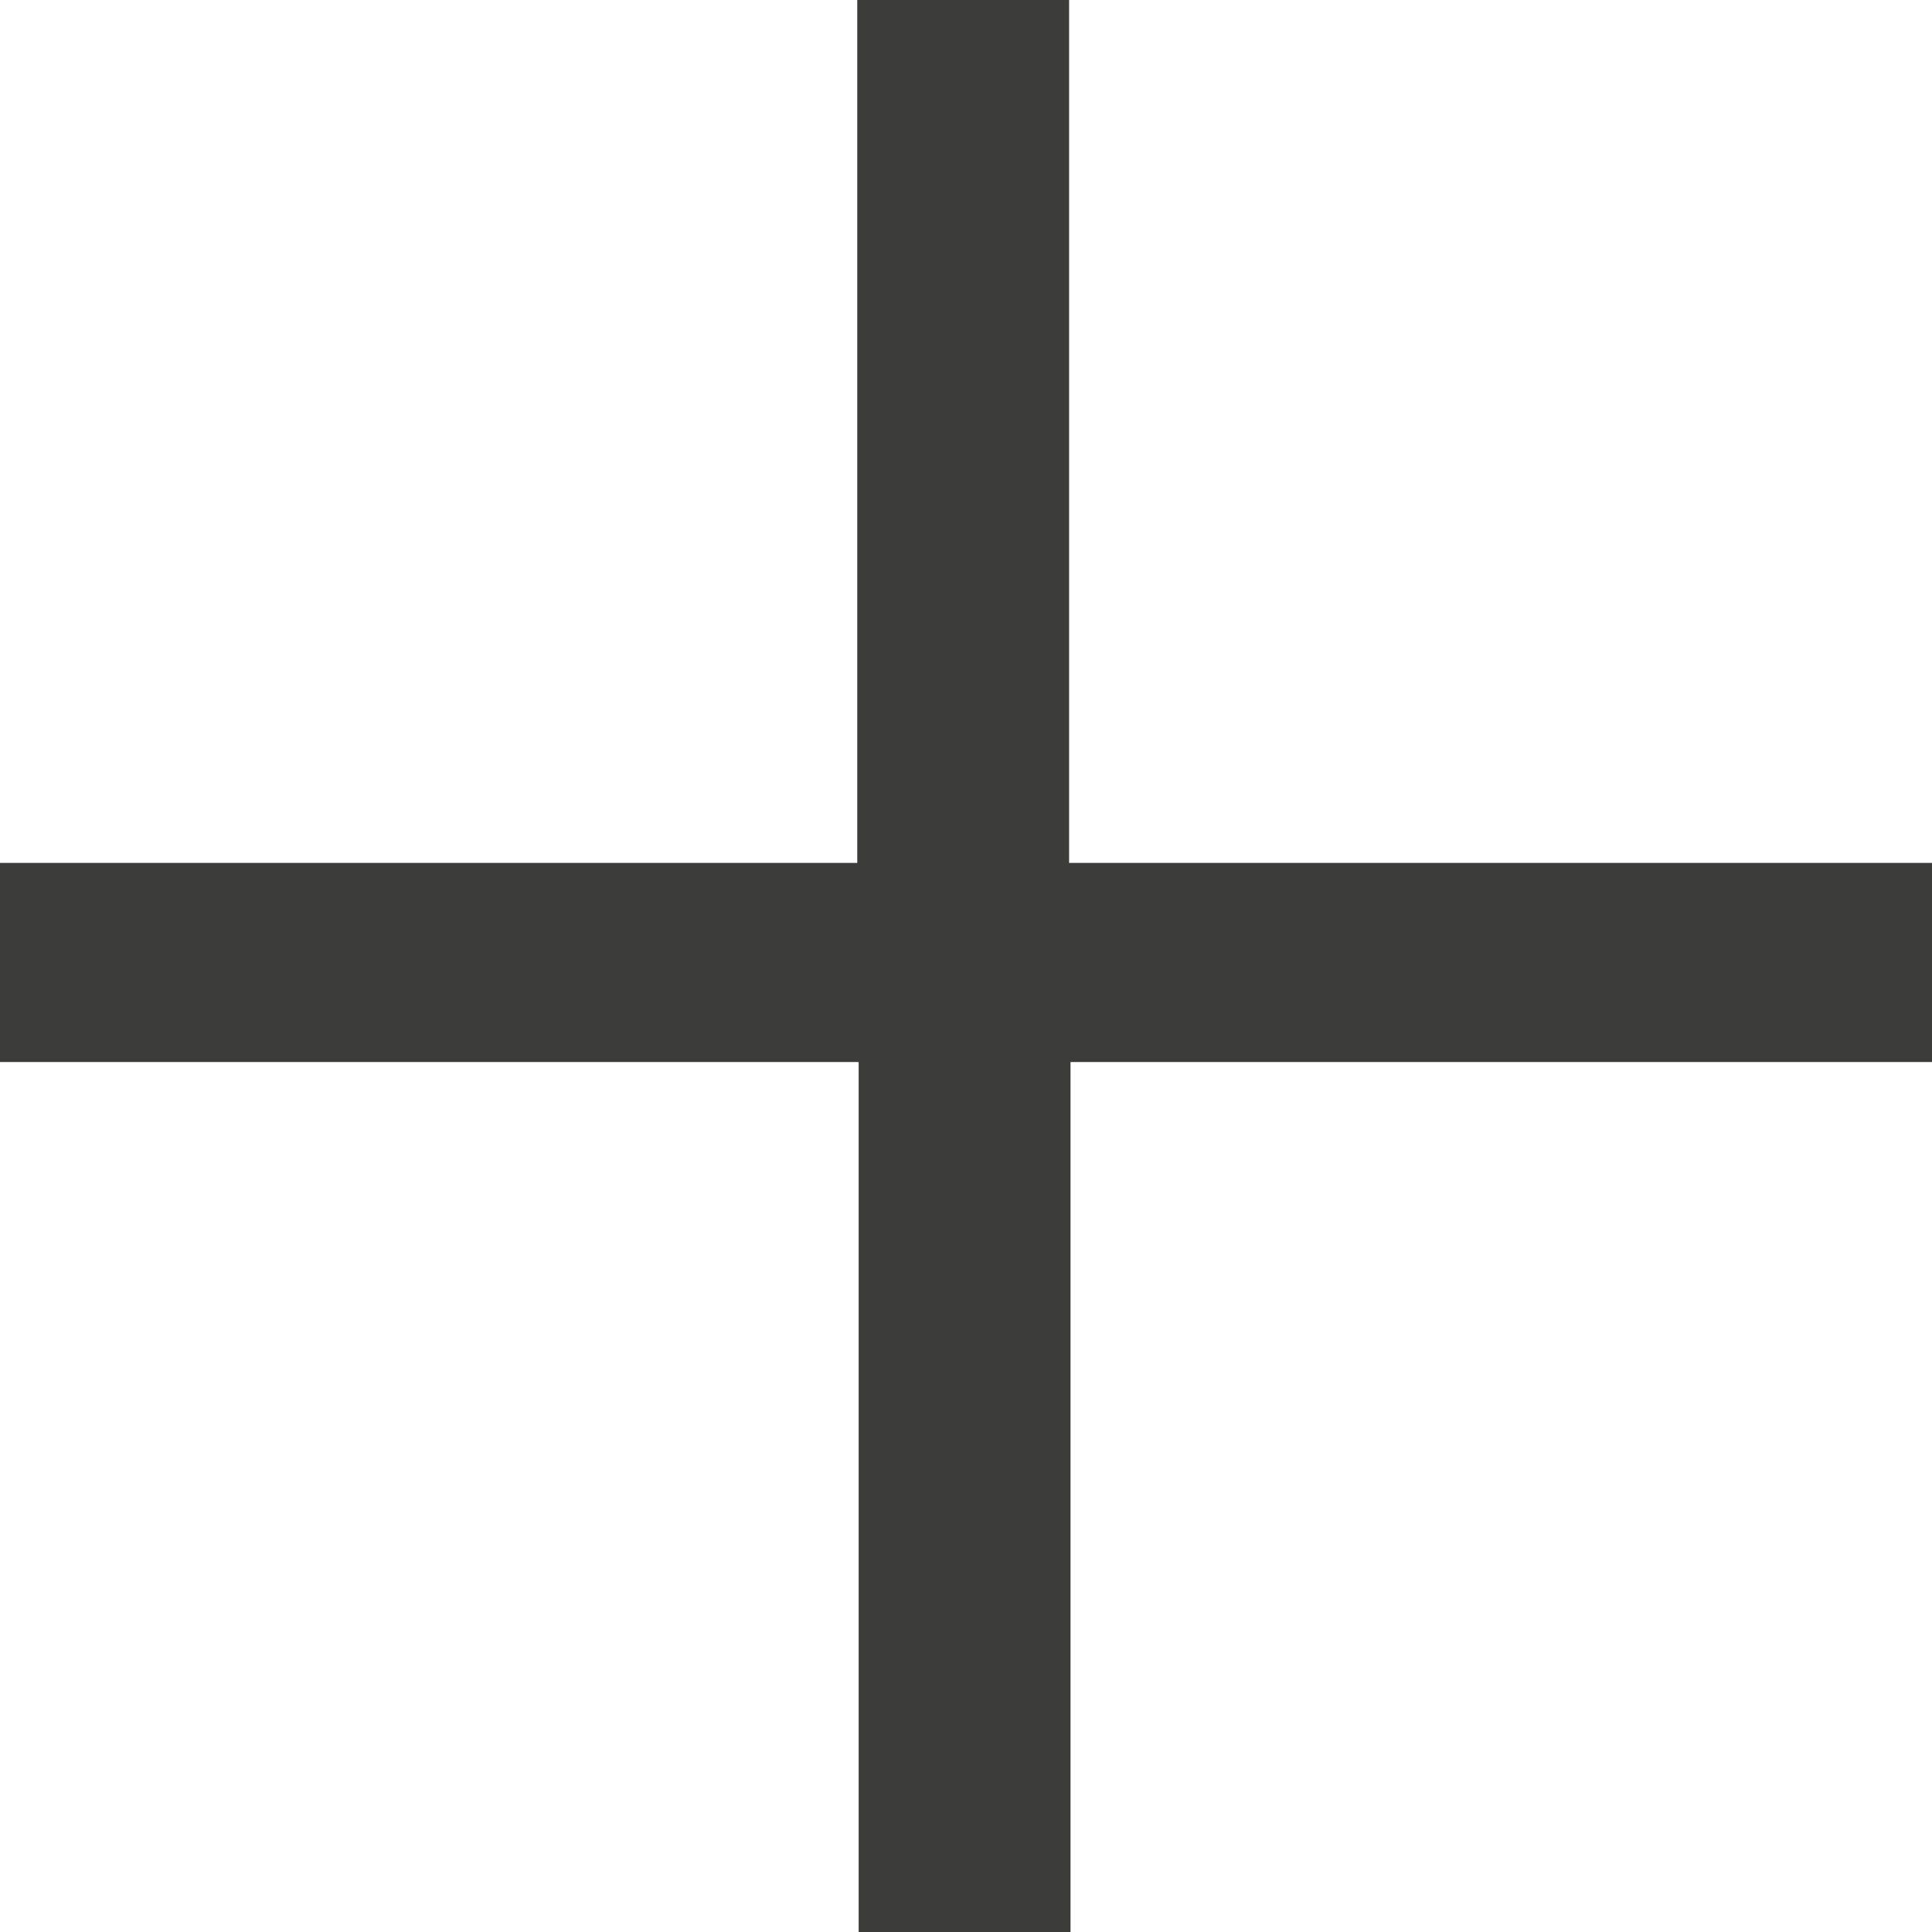
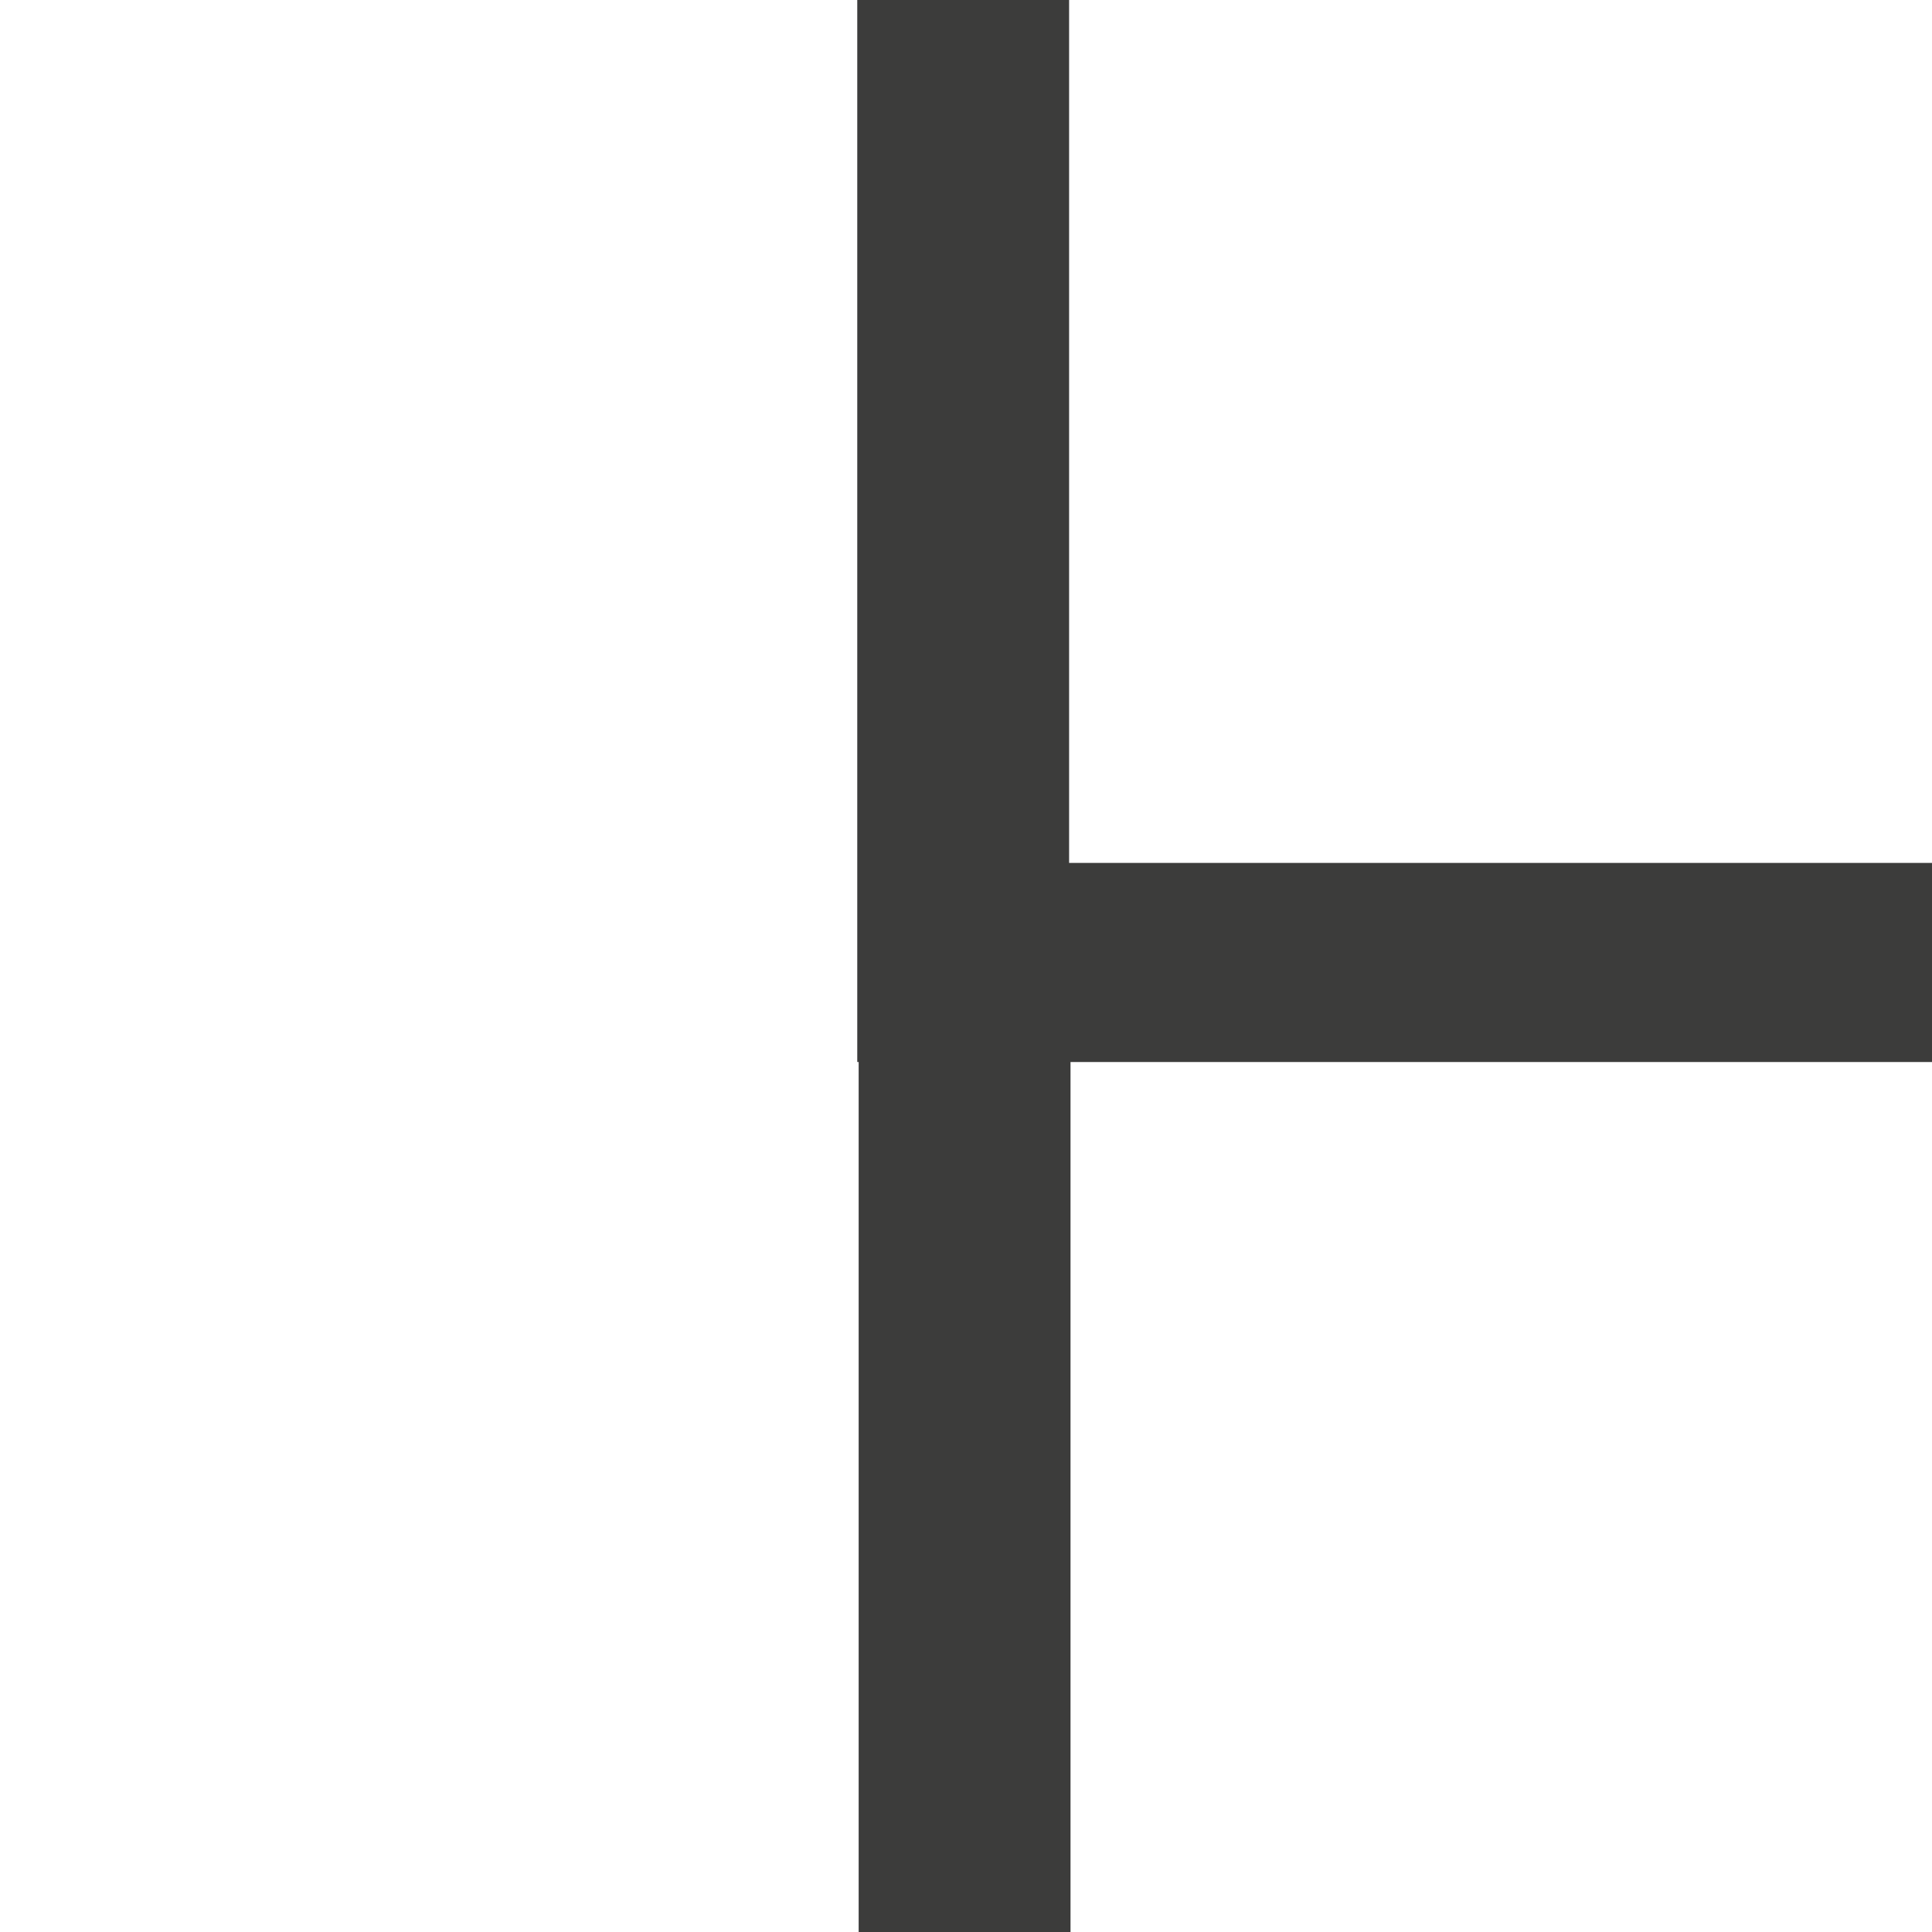
<svg xmlns="http://www.w3.org/2000/svg" id="_Слой_2" data-name="Слой 2" viewBox="0 0 13.68 13.68">
  <defs>
    <style> .cls-1 { fill: #3c3c3b; } </style>
  </defs>
  <g id="_Слой_1-2" data-name="Слой 1">
-     <path class="cls-1" d="M6.07,7.52H0v-1.41H6.07V0h1.5V6.11h6.11v1.41H7.58v6.17h-1.5V7.52Z" />
+     <path class="cls-1" d="M6.07,7.52v-1.41H6.07V0h1.5V6.11h6.11v1.41H7.58v6.17h-1.5V7.52Z" />
  </g>
</svg>